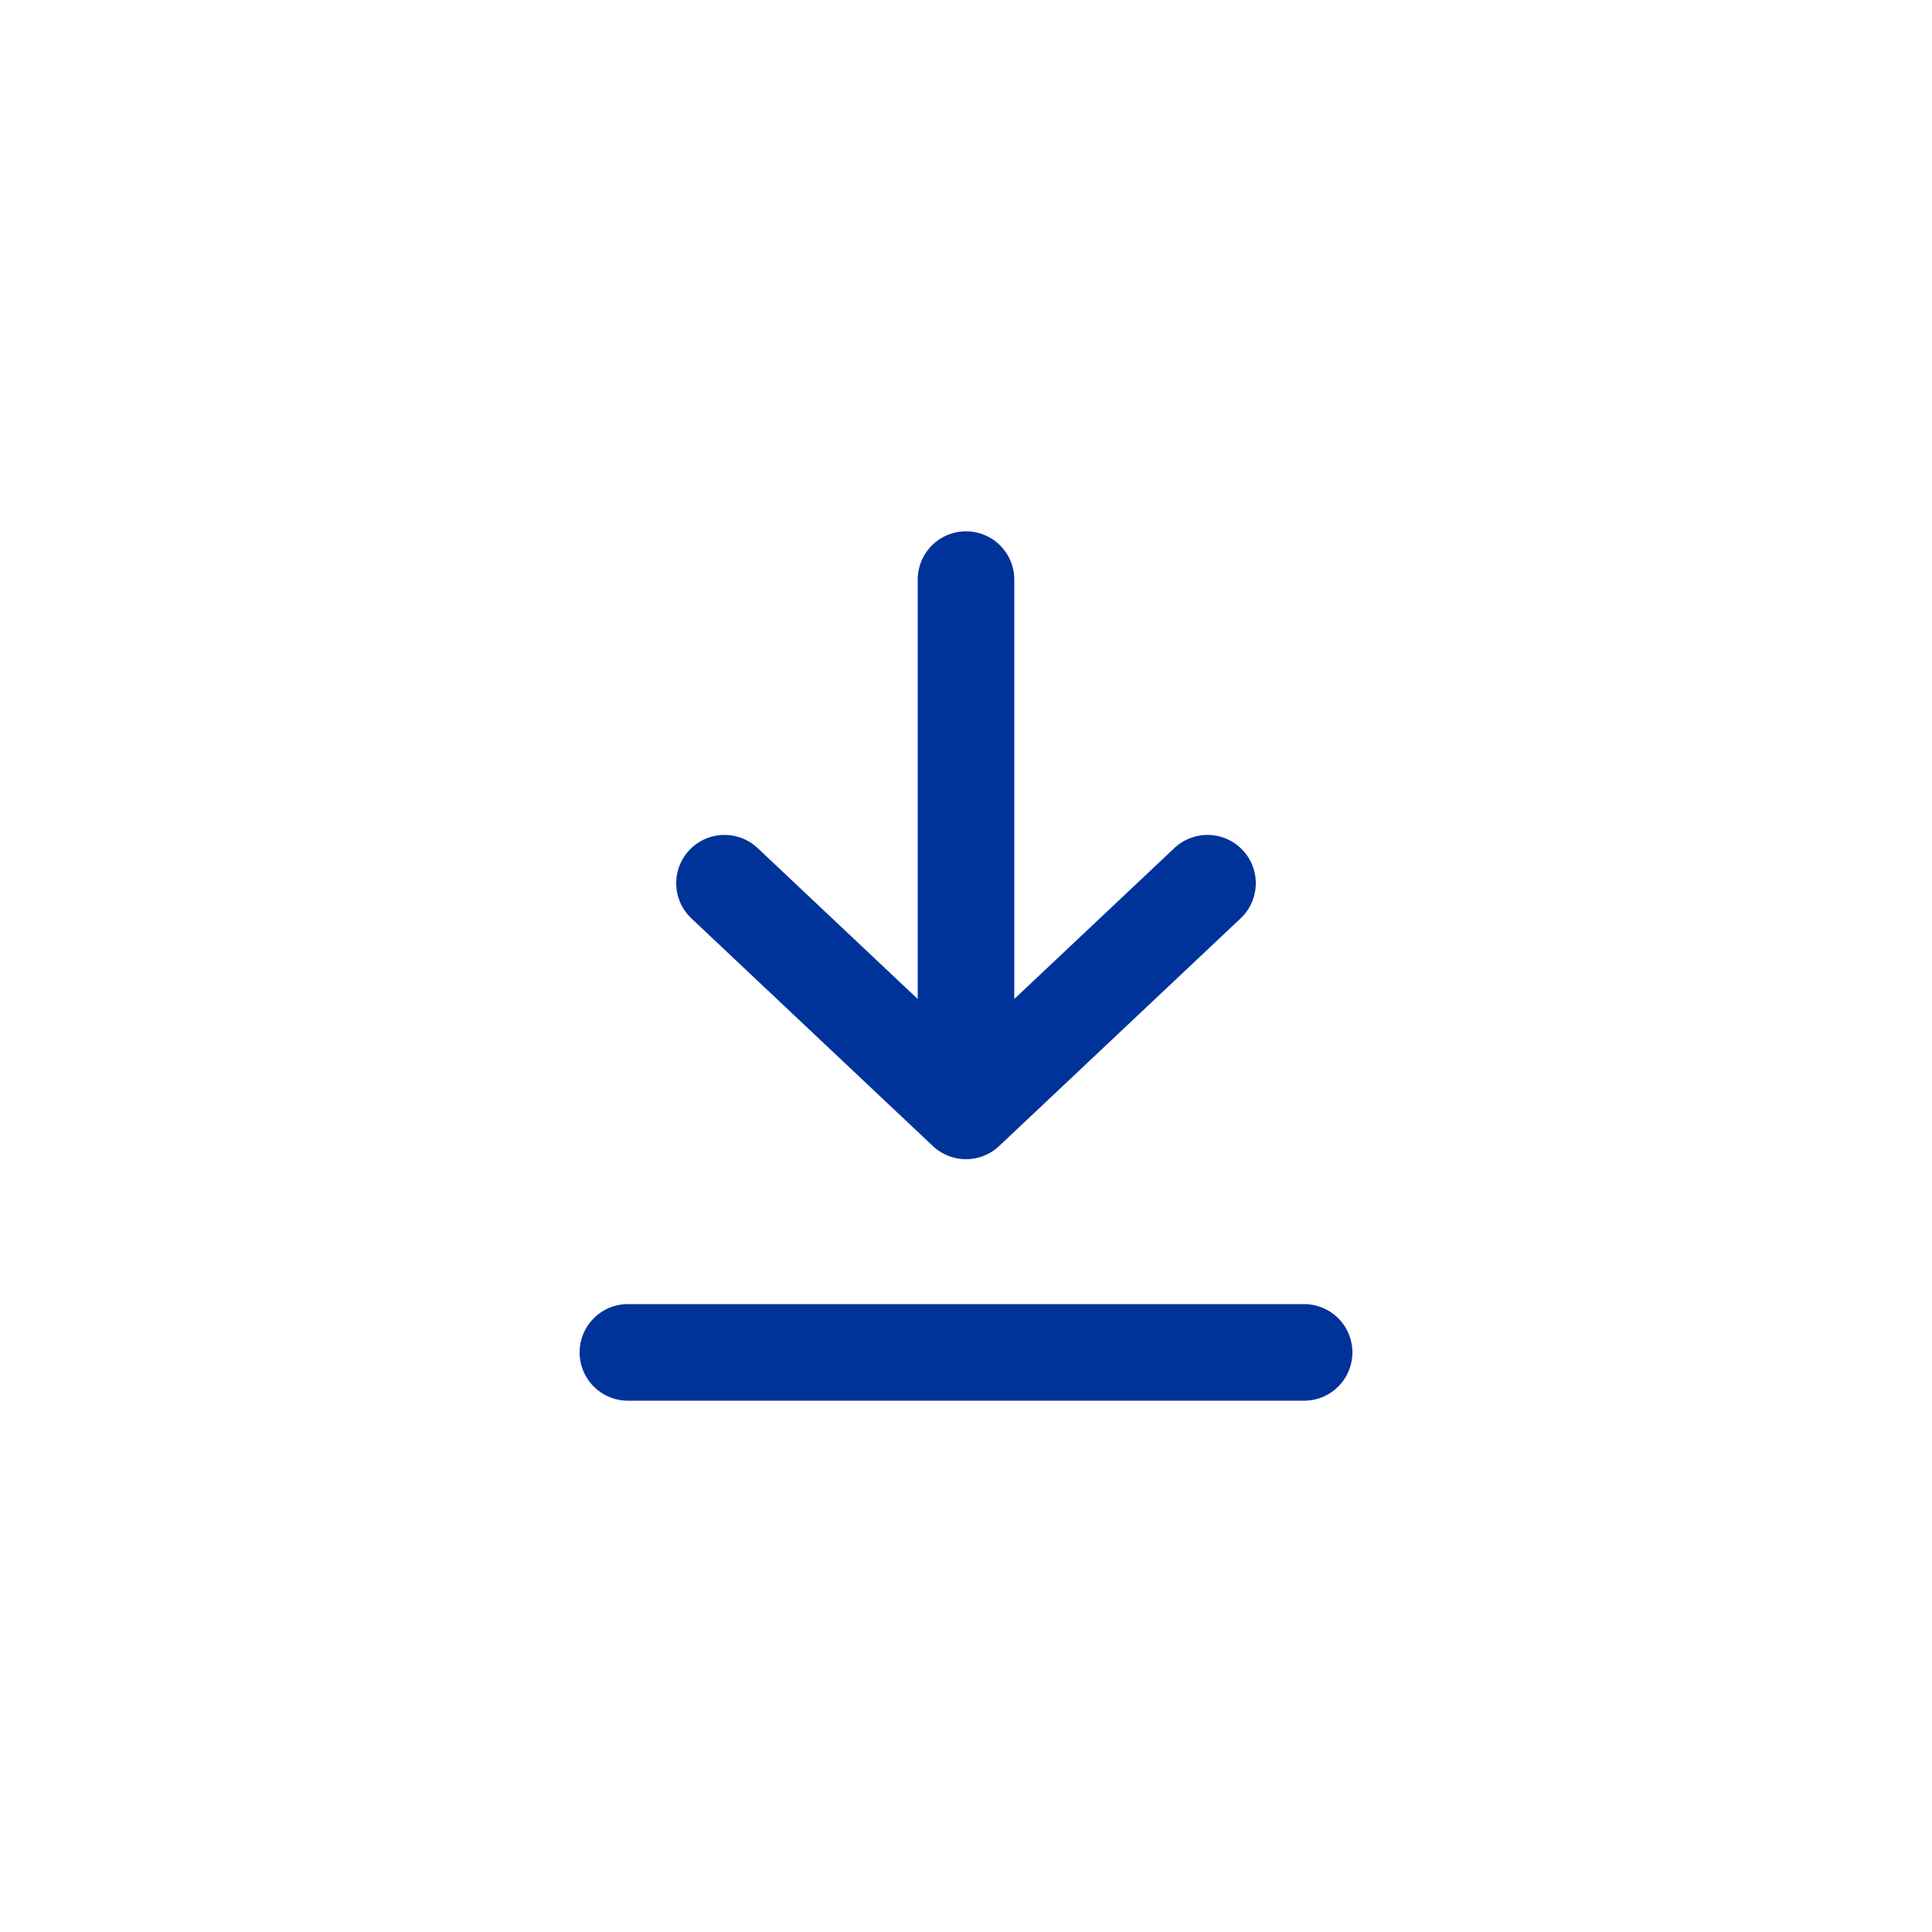
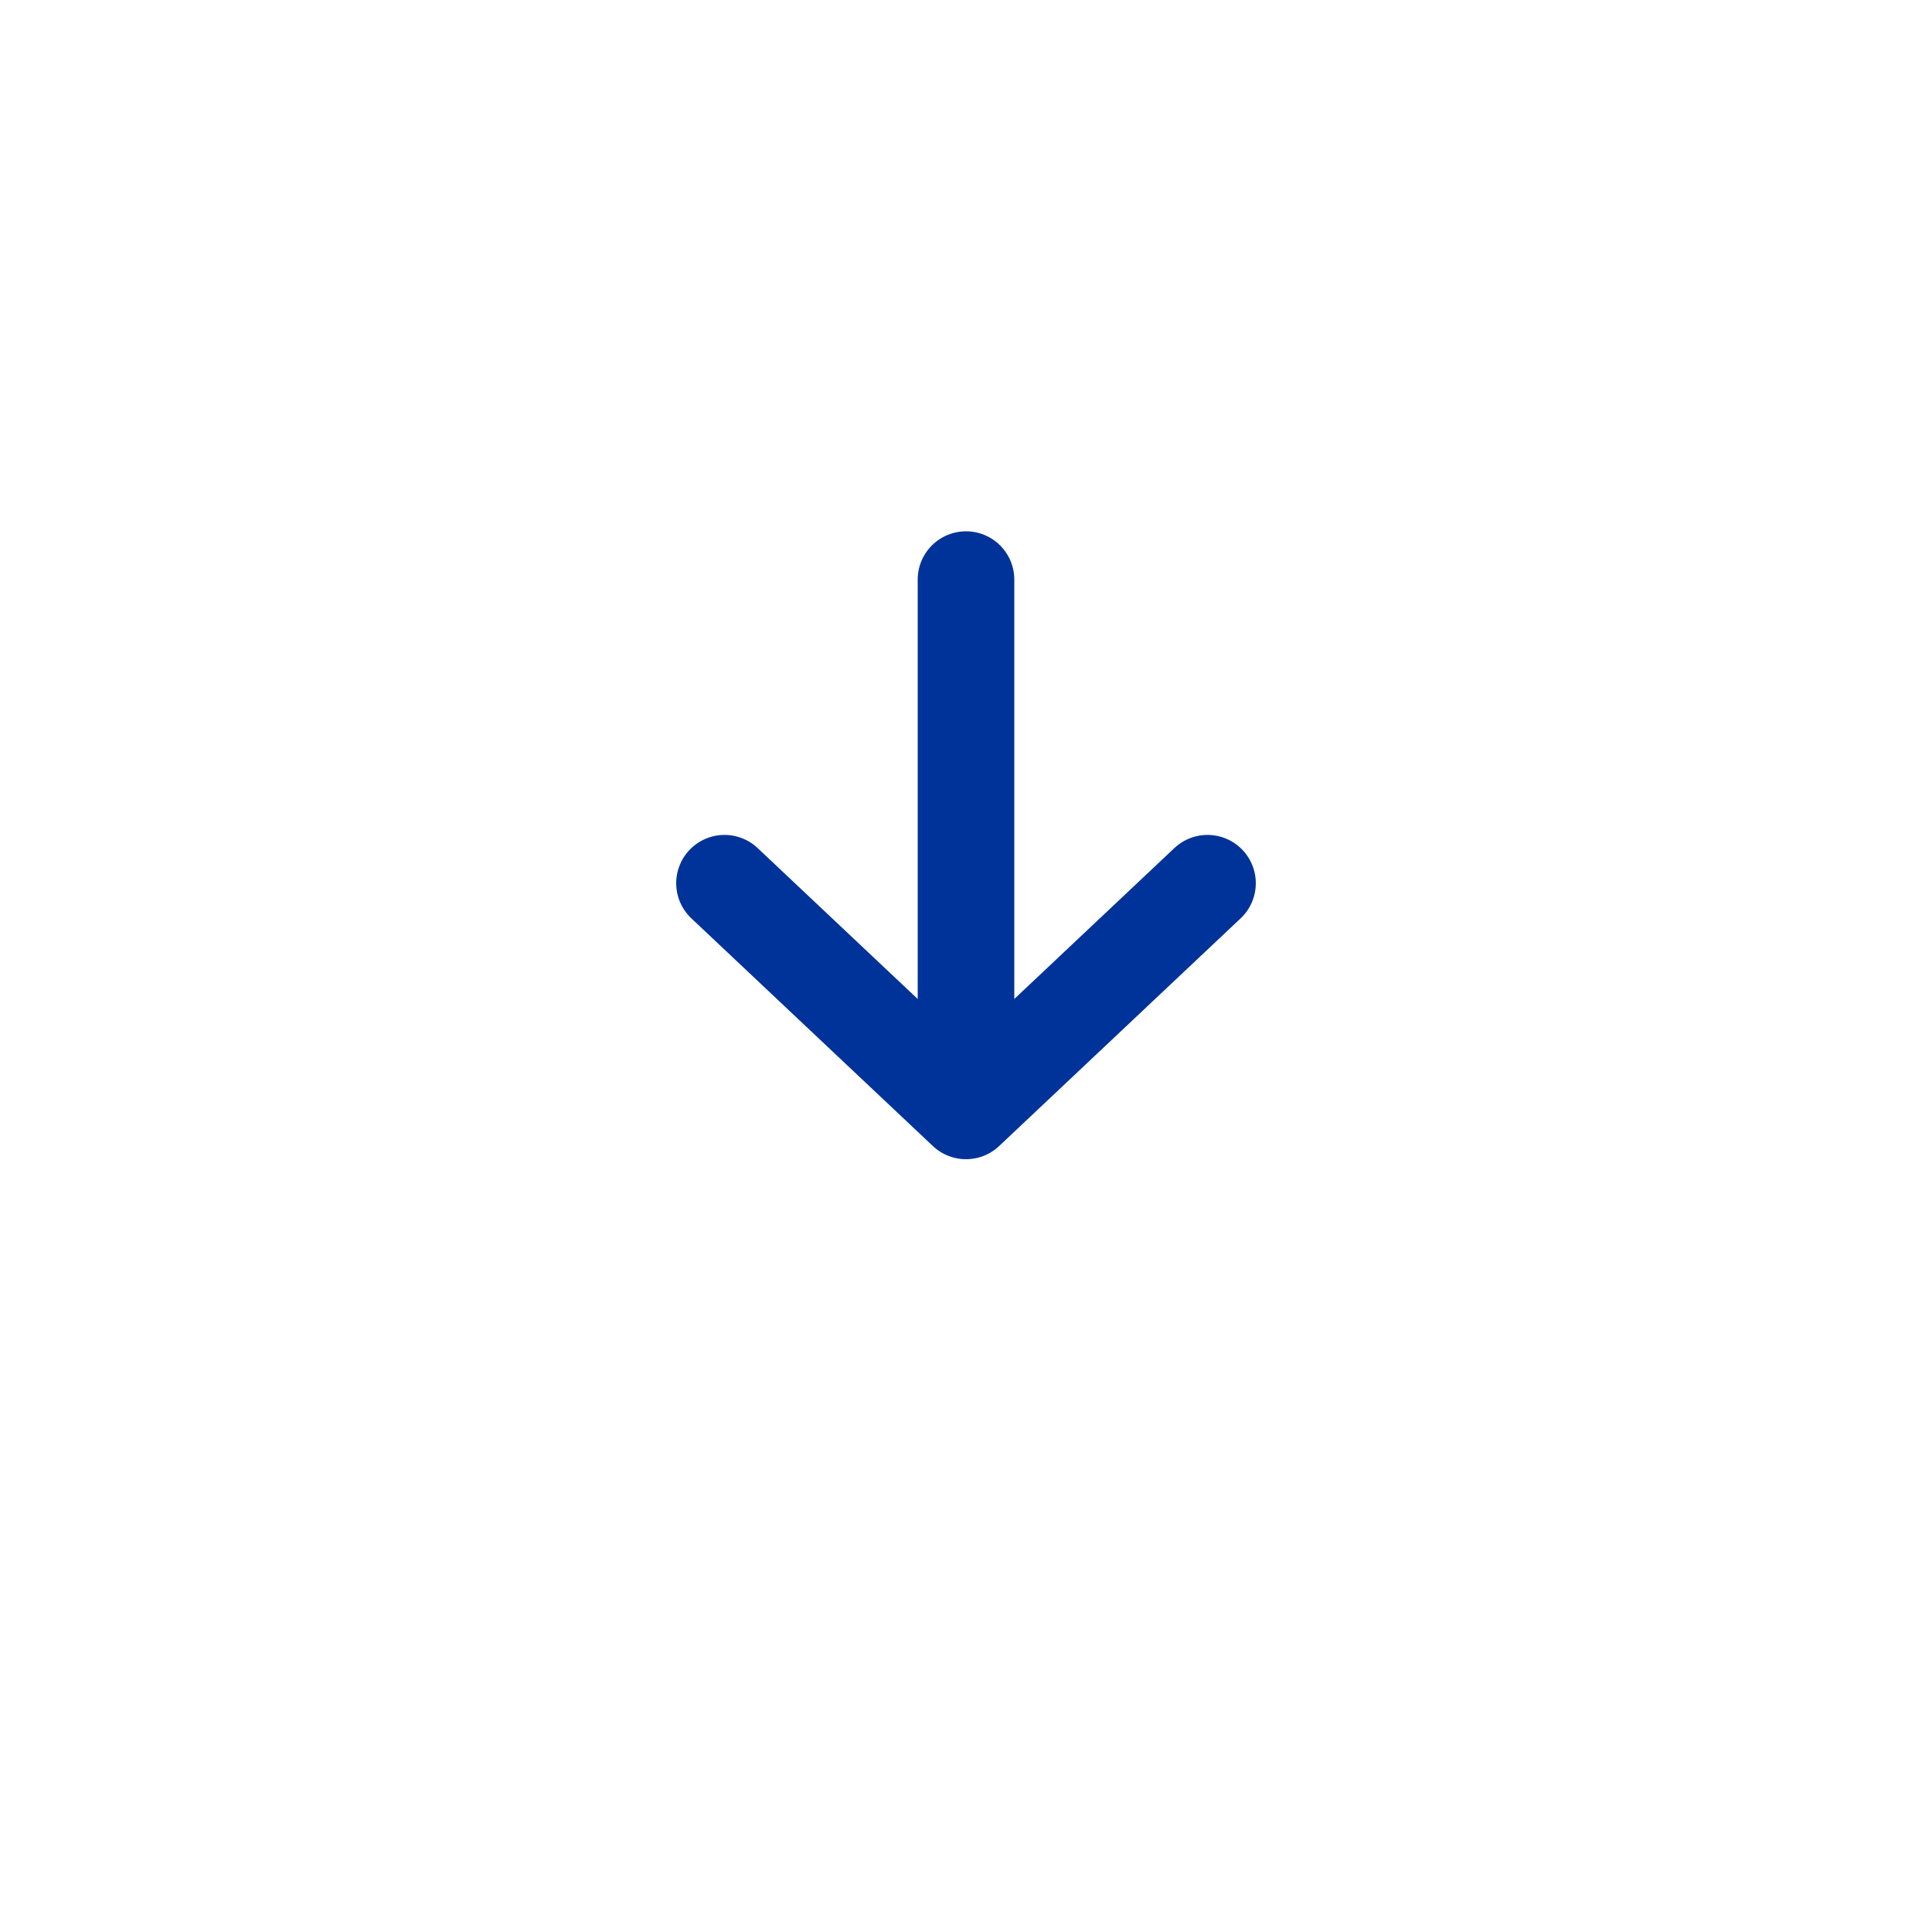
<svg xmlns="http://www.w3.org/2000/svg" width="40" height="40" viewBox="0 0 40 40" fill="none">
  <path d="M20 12V23M20 23L25 18.286M20 23L15 18.286" stroke="#003399" stroke-width="2" stroke-linecap="round" stroke-linejoin="round" />
-   <path d="M27 28H20H13" stroke="#003399" stroke-width="2" stroke-linecap="round" />
</svg>